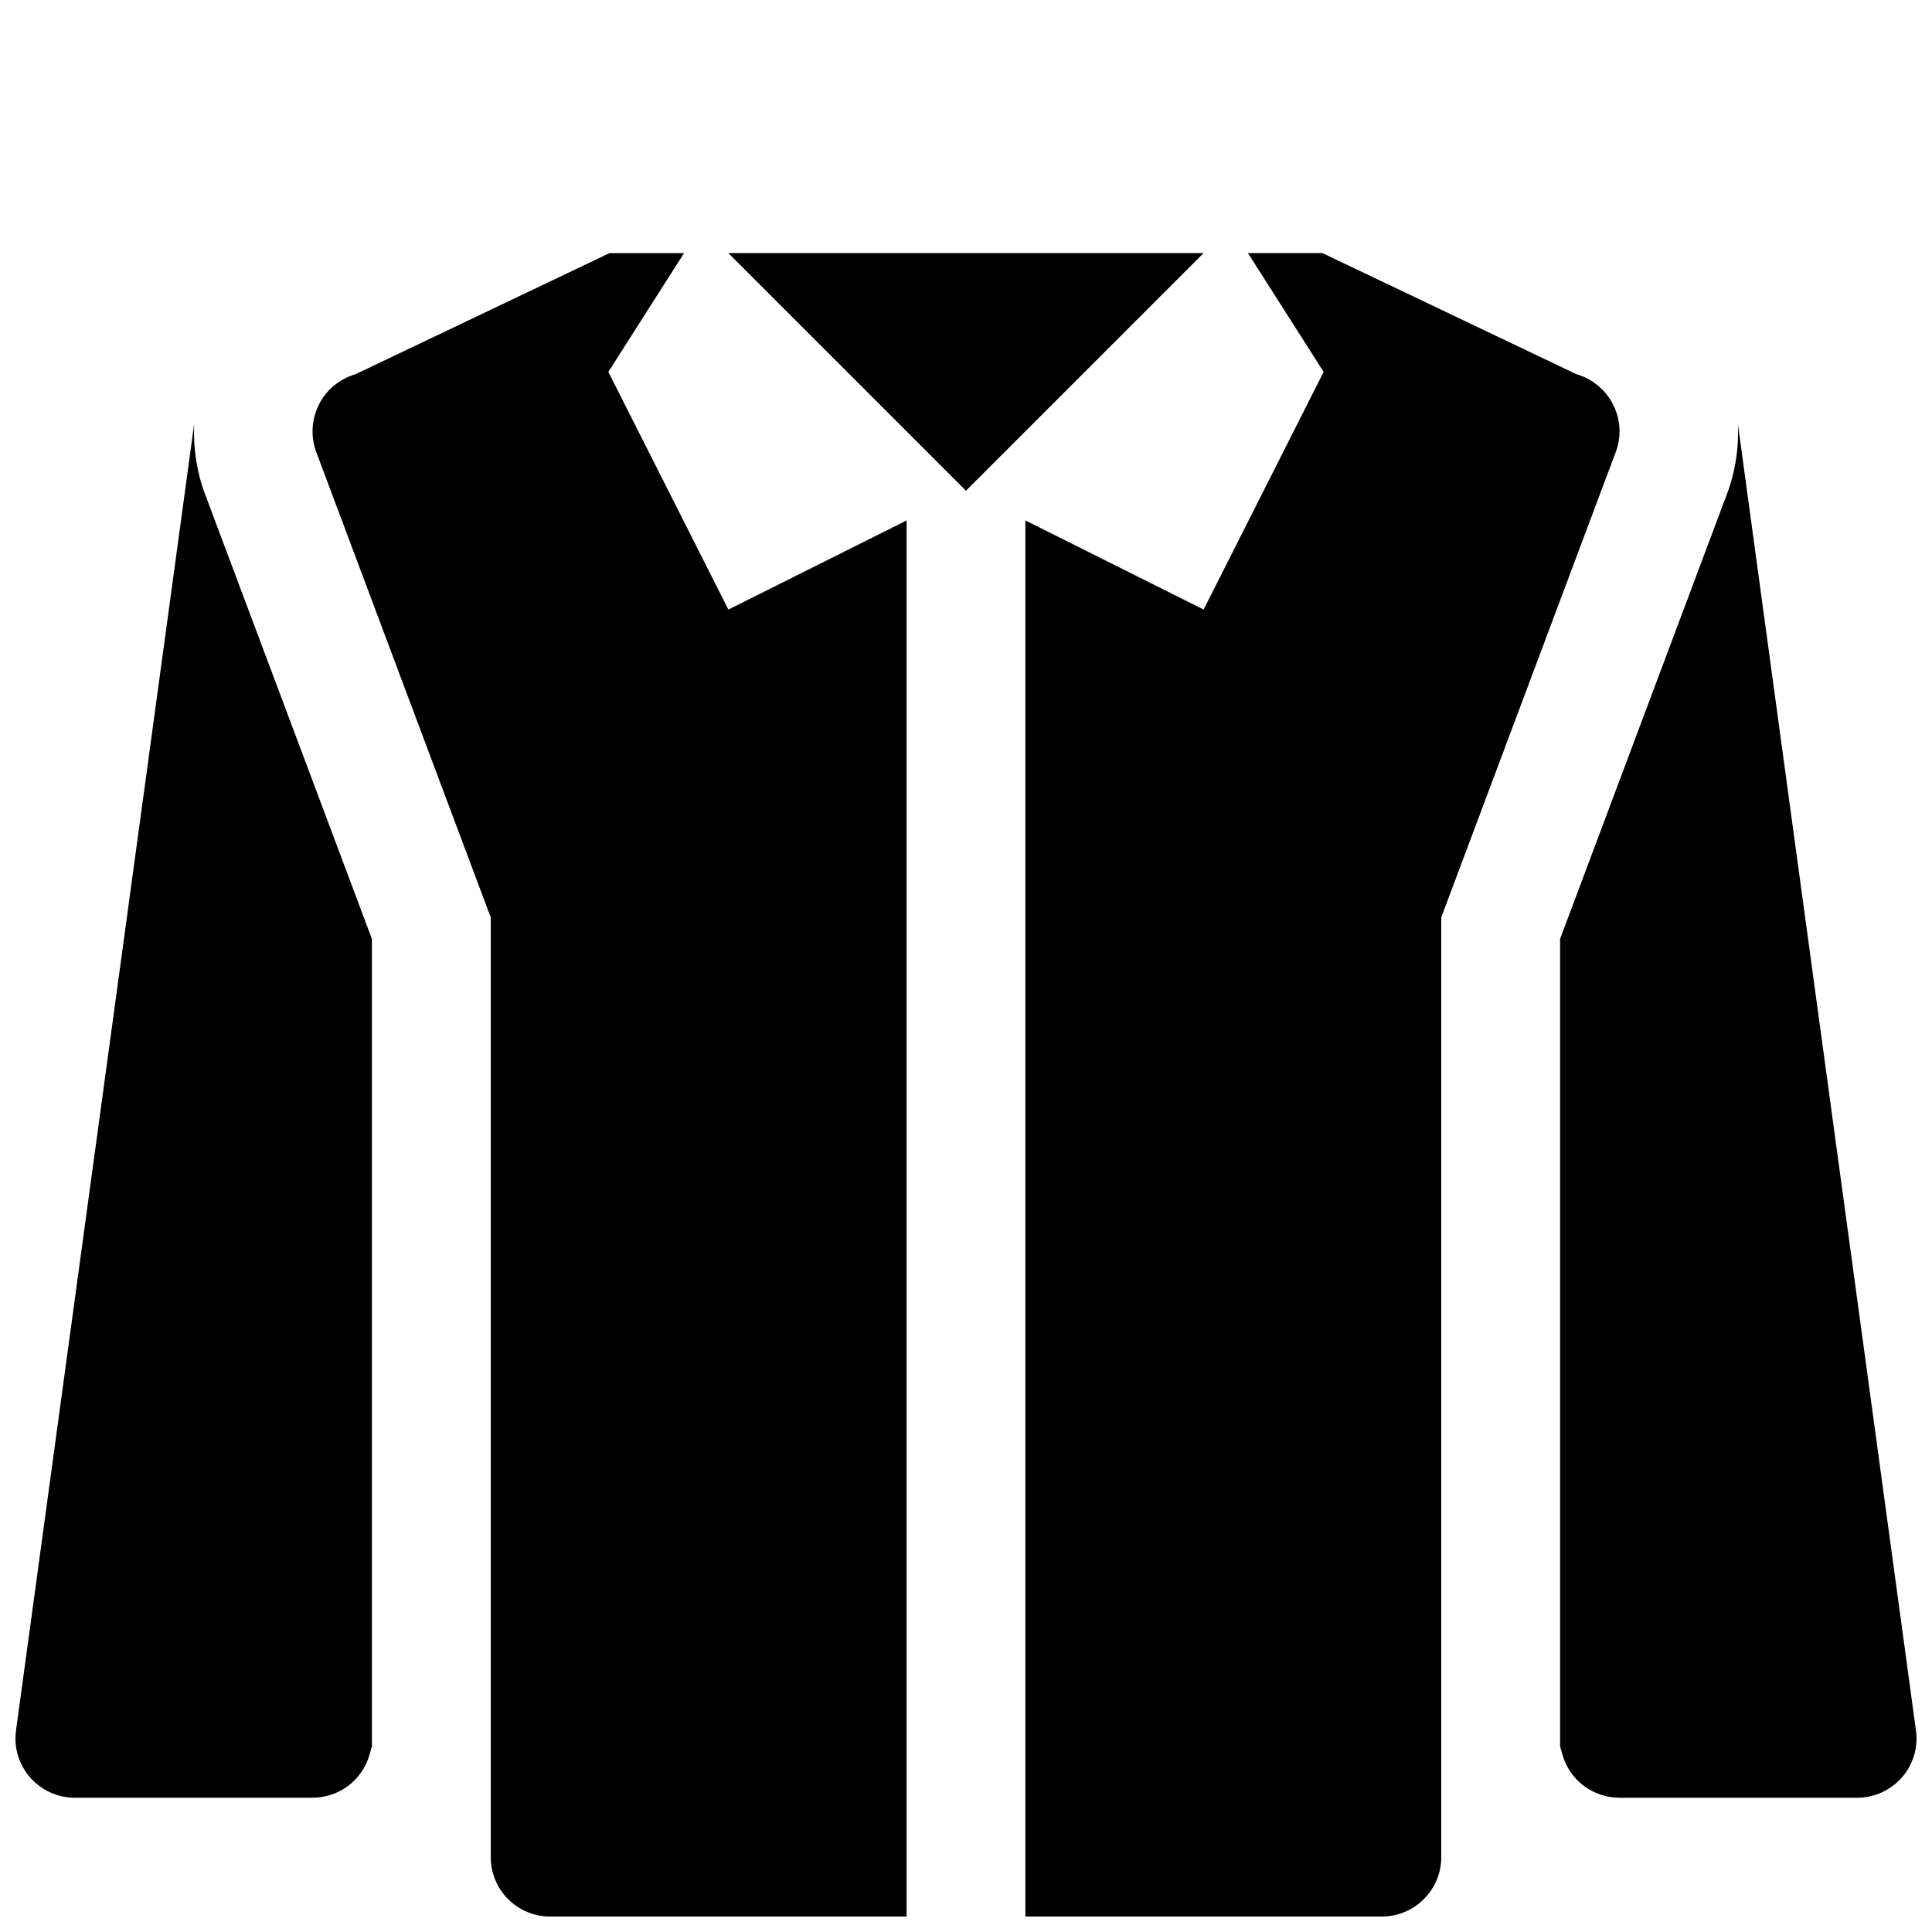
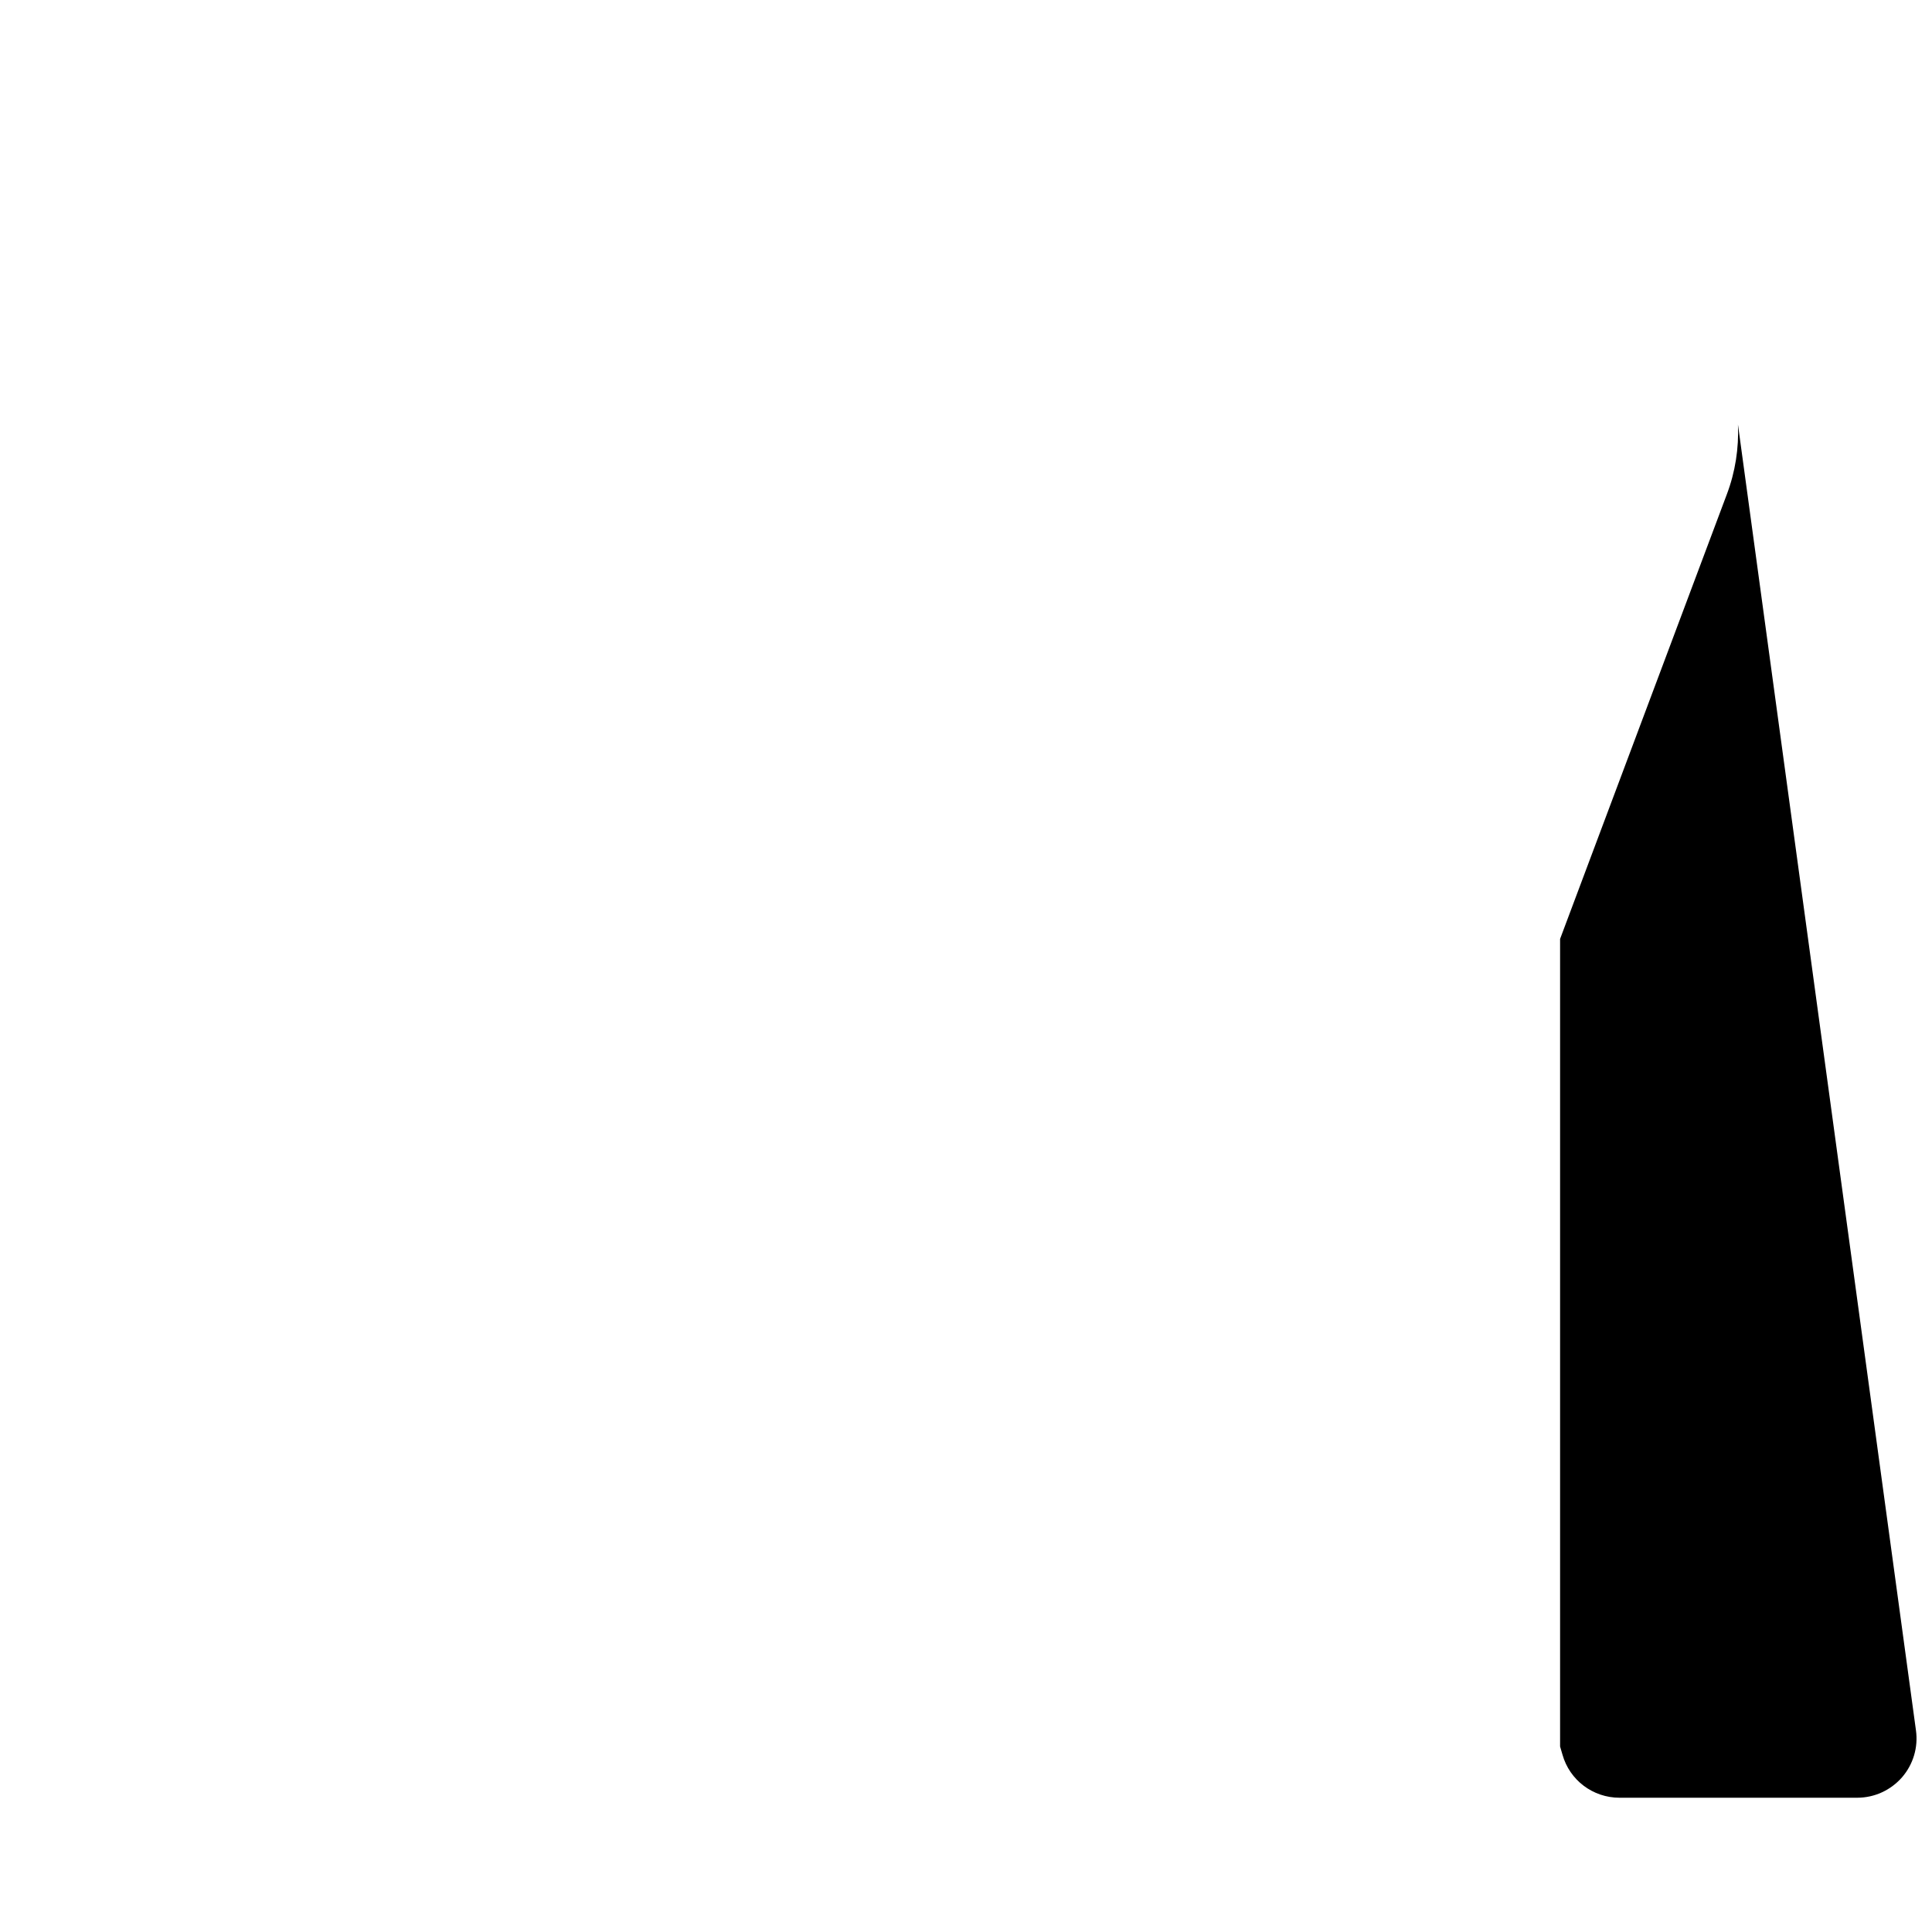
<svg xmlns="http://www.w3.org/2000/svg" width="800px" height="800px" version="1.1" viewBox="144 144 512 512">
  <defs>
    <clipPath id="d">
      <path d="m148.09 256h94.906v365h-94.906z" />
    </clipPath>
    <clipPath id="c">
      <path d="m557 256h94.902v365h-94.902z" />
    </clipPath>
    <clipPath id="b">
-       <path d="m226 211h159v440.9h-159z" />
-     </clipPath>
+       </clipPath>
    <clipPath id="a">
-       <path d="m415 211h159v440.9h-159z" />
-     </clipPath>
+       </clipPath>
  </defs>
  <g clip-path="url(#d)">
-     <path d="m195.45 256.38-47.203 346.18c-0.629 4.504 0.723 9.035 3.715 12.469 3.023 3.434 7.309 5.383 11.871 5.383h62.977c7.055 0 13.227-4.66 15.113-11.398l0.633-2.203v-213.99l-44.242-117.93c-2.234-5.981-3.117-12.277-2.863-18.512z" />
-   </g>
+     </g>
  <g clip-path="url(#c)">
    <path d="m604.58 256.51c0.25 6.234-0.691 12.531-2.961 18.516l-44.18 117.8v214.02l0.629 2.141c1.891 6.769 8.062 11.43 15.117 11.43h62.977c4.566 0 8.848-1.953 11.871-5.383 2.992-3.434 4.344-7.996 3.715-12.469z" />
  </g>
-   <path d="m337.02 211.07 62.977 62.977 62.977-62.977z" />
  <g clip-path="url(#b)">
    <path d="m305.22 242.56 20.059-31.488h-19.742l-67.289 32.086c-4.223 1.227-7.781 4.125-9.73 8.062-1.984 3.938-2.234 8.5-0.691 12.625l46.223 123.28v249.04c0 8.691 7.051 15.742 15.742 15.742h94.465v-369.98l-47.23 23.617z" />
  </g>
  <g clip-path="url(#a)">
-     <path d="m571.48 251.22c-1.953-3.938-5.512-6.832-9.73-8.062l-67.293-32.086h-19.742l20.059 31.488-31.801 62.977-47.234-23.617v369.98h94.465c8.691 0 15.742-7.055 15.742-15.742v-249.04l46.223-123.28c1.578-4.125 1.324-8.723-0.688-12.625z" />
-   </g>
+     </g>
</svg>